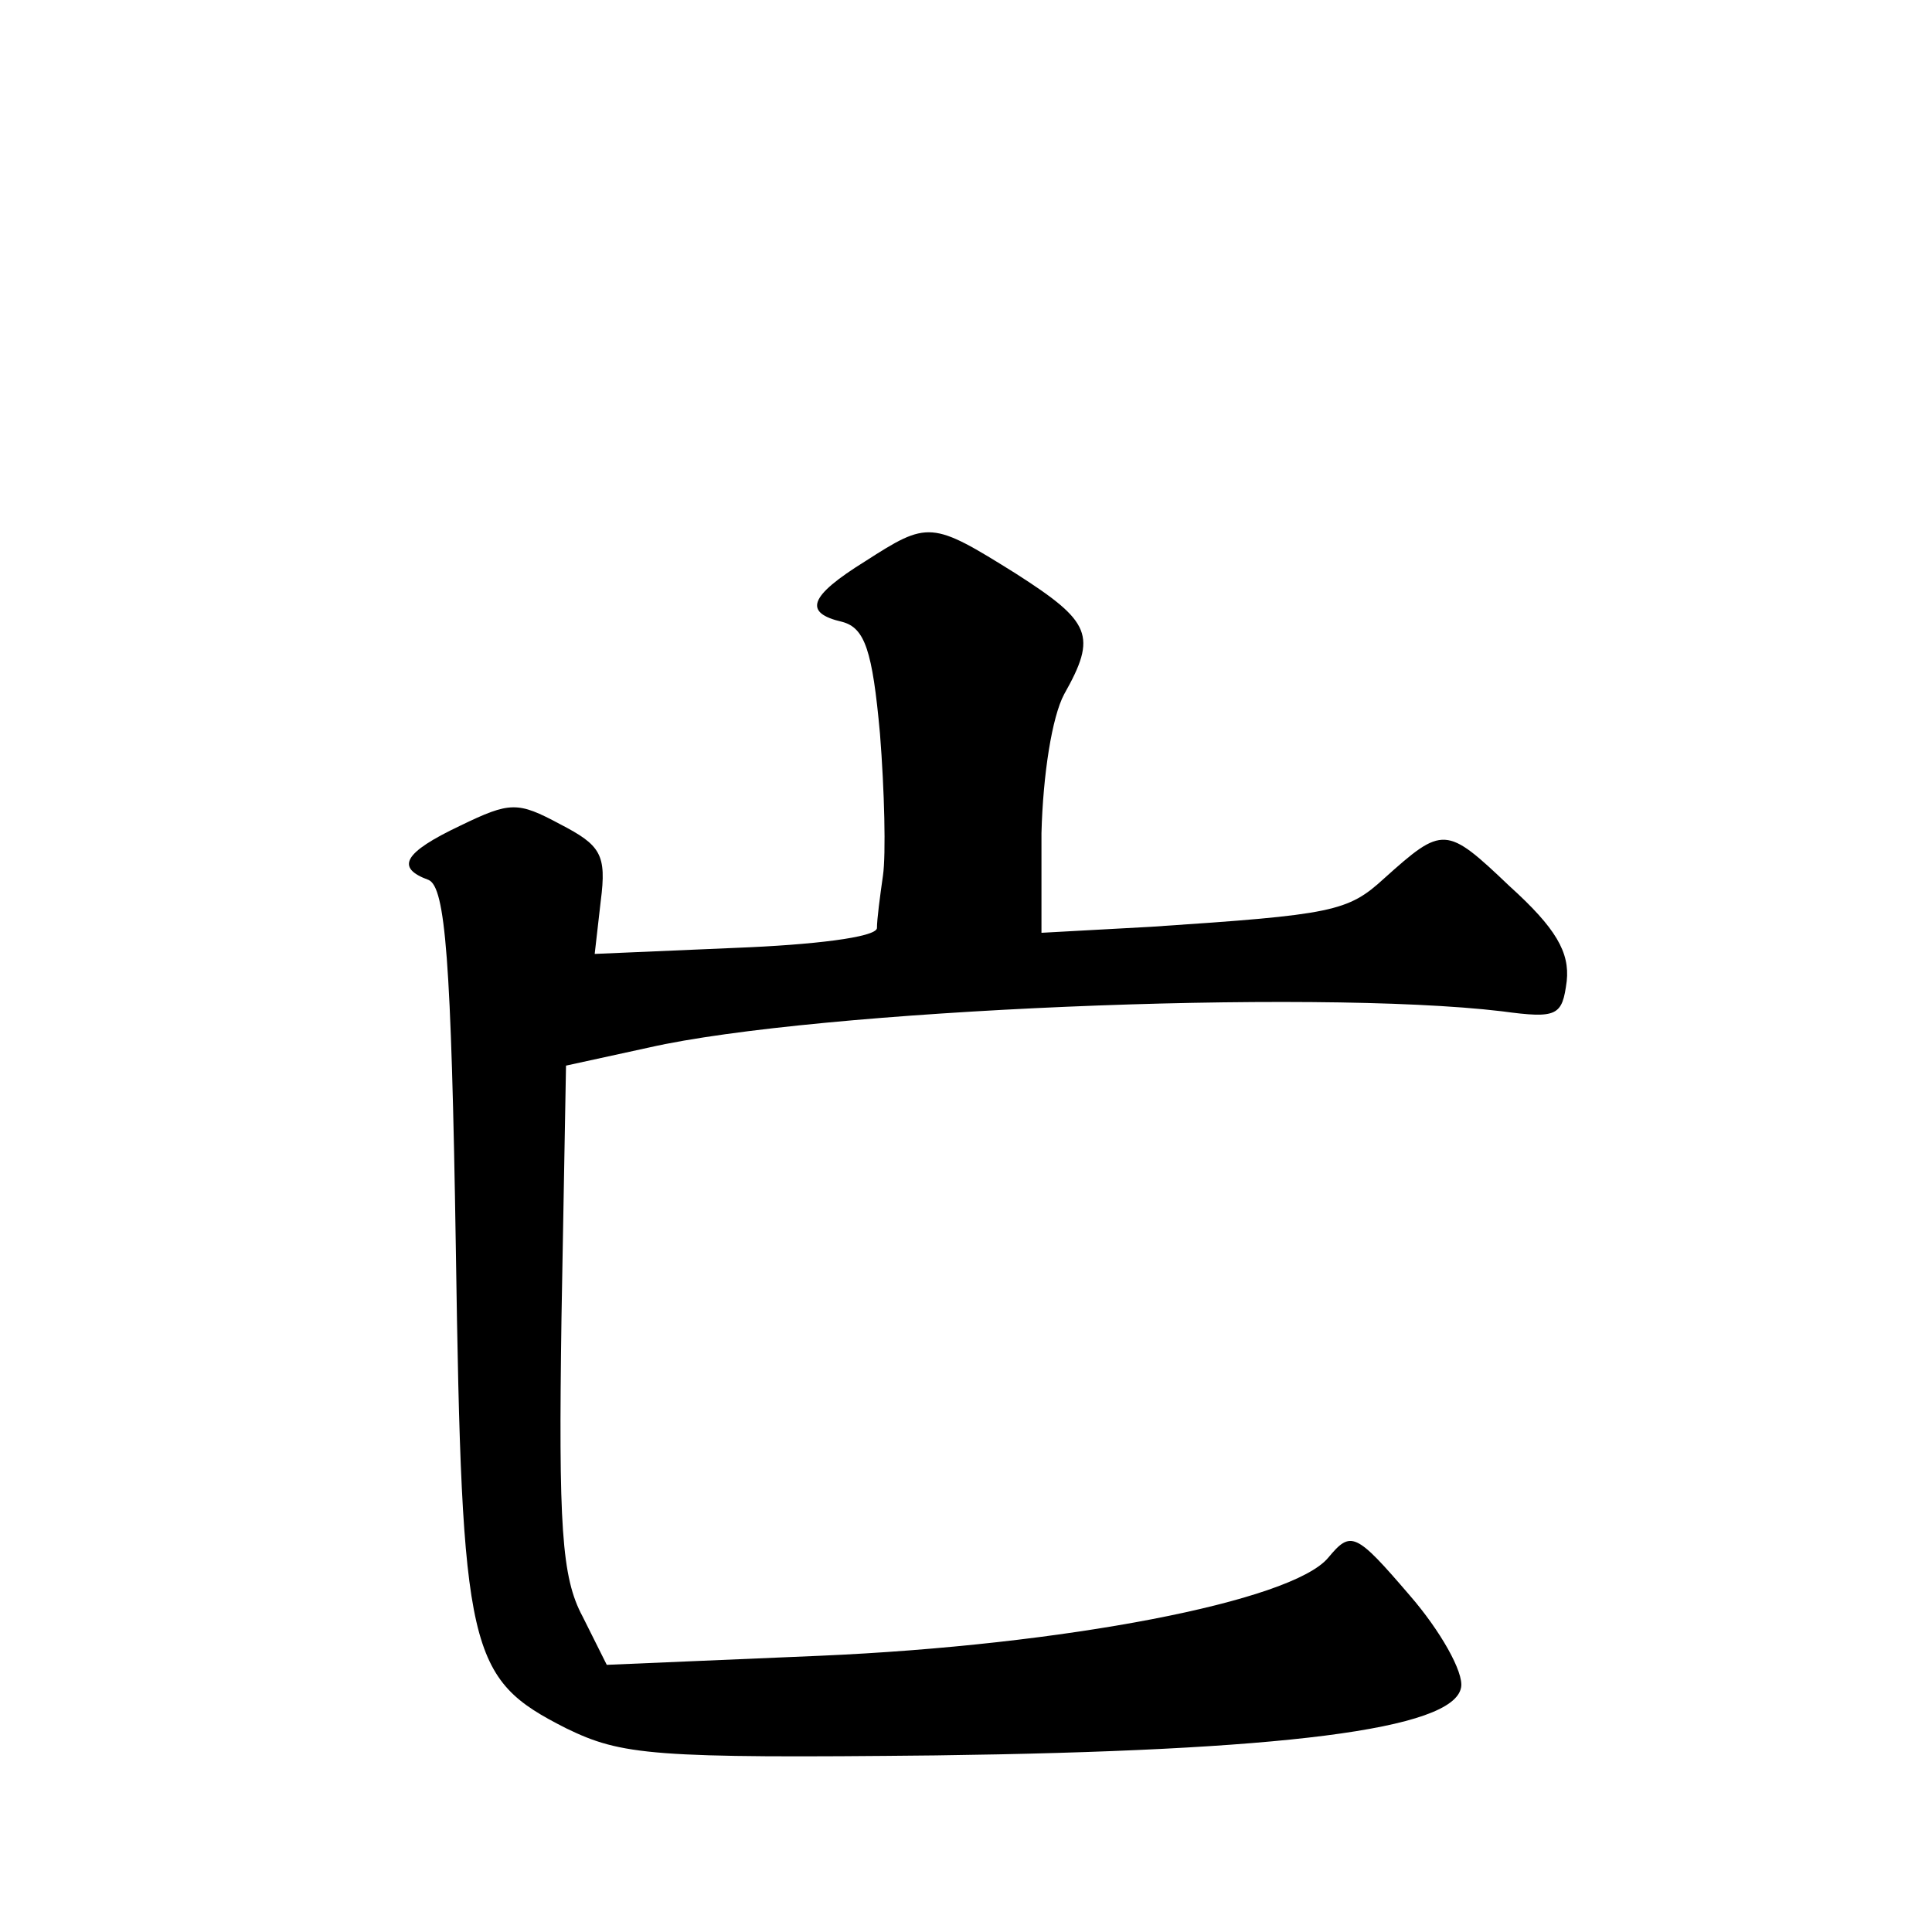
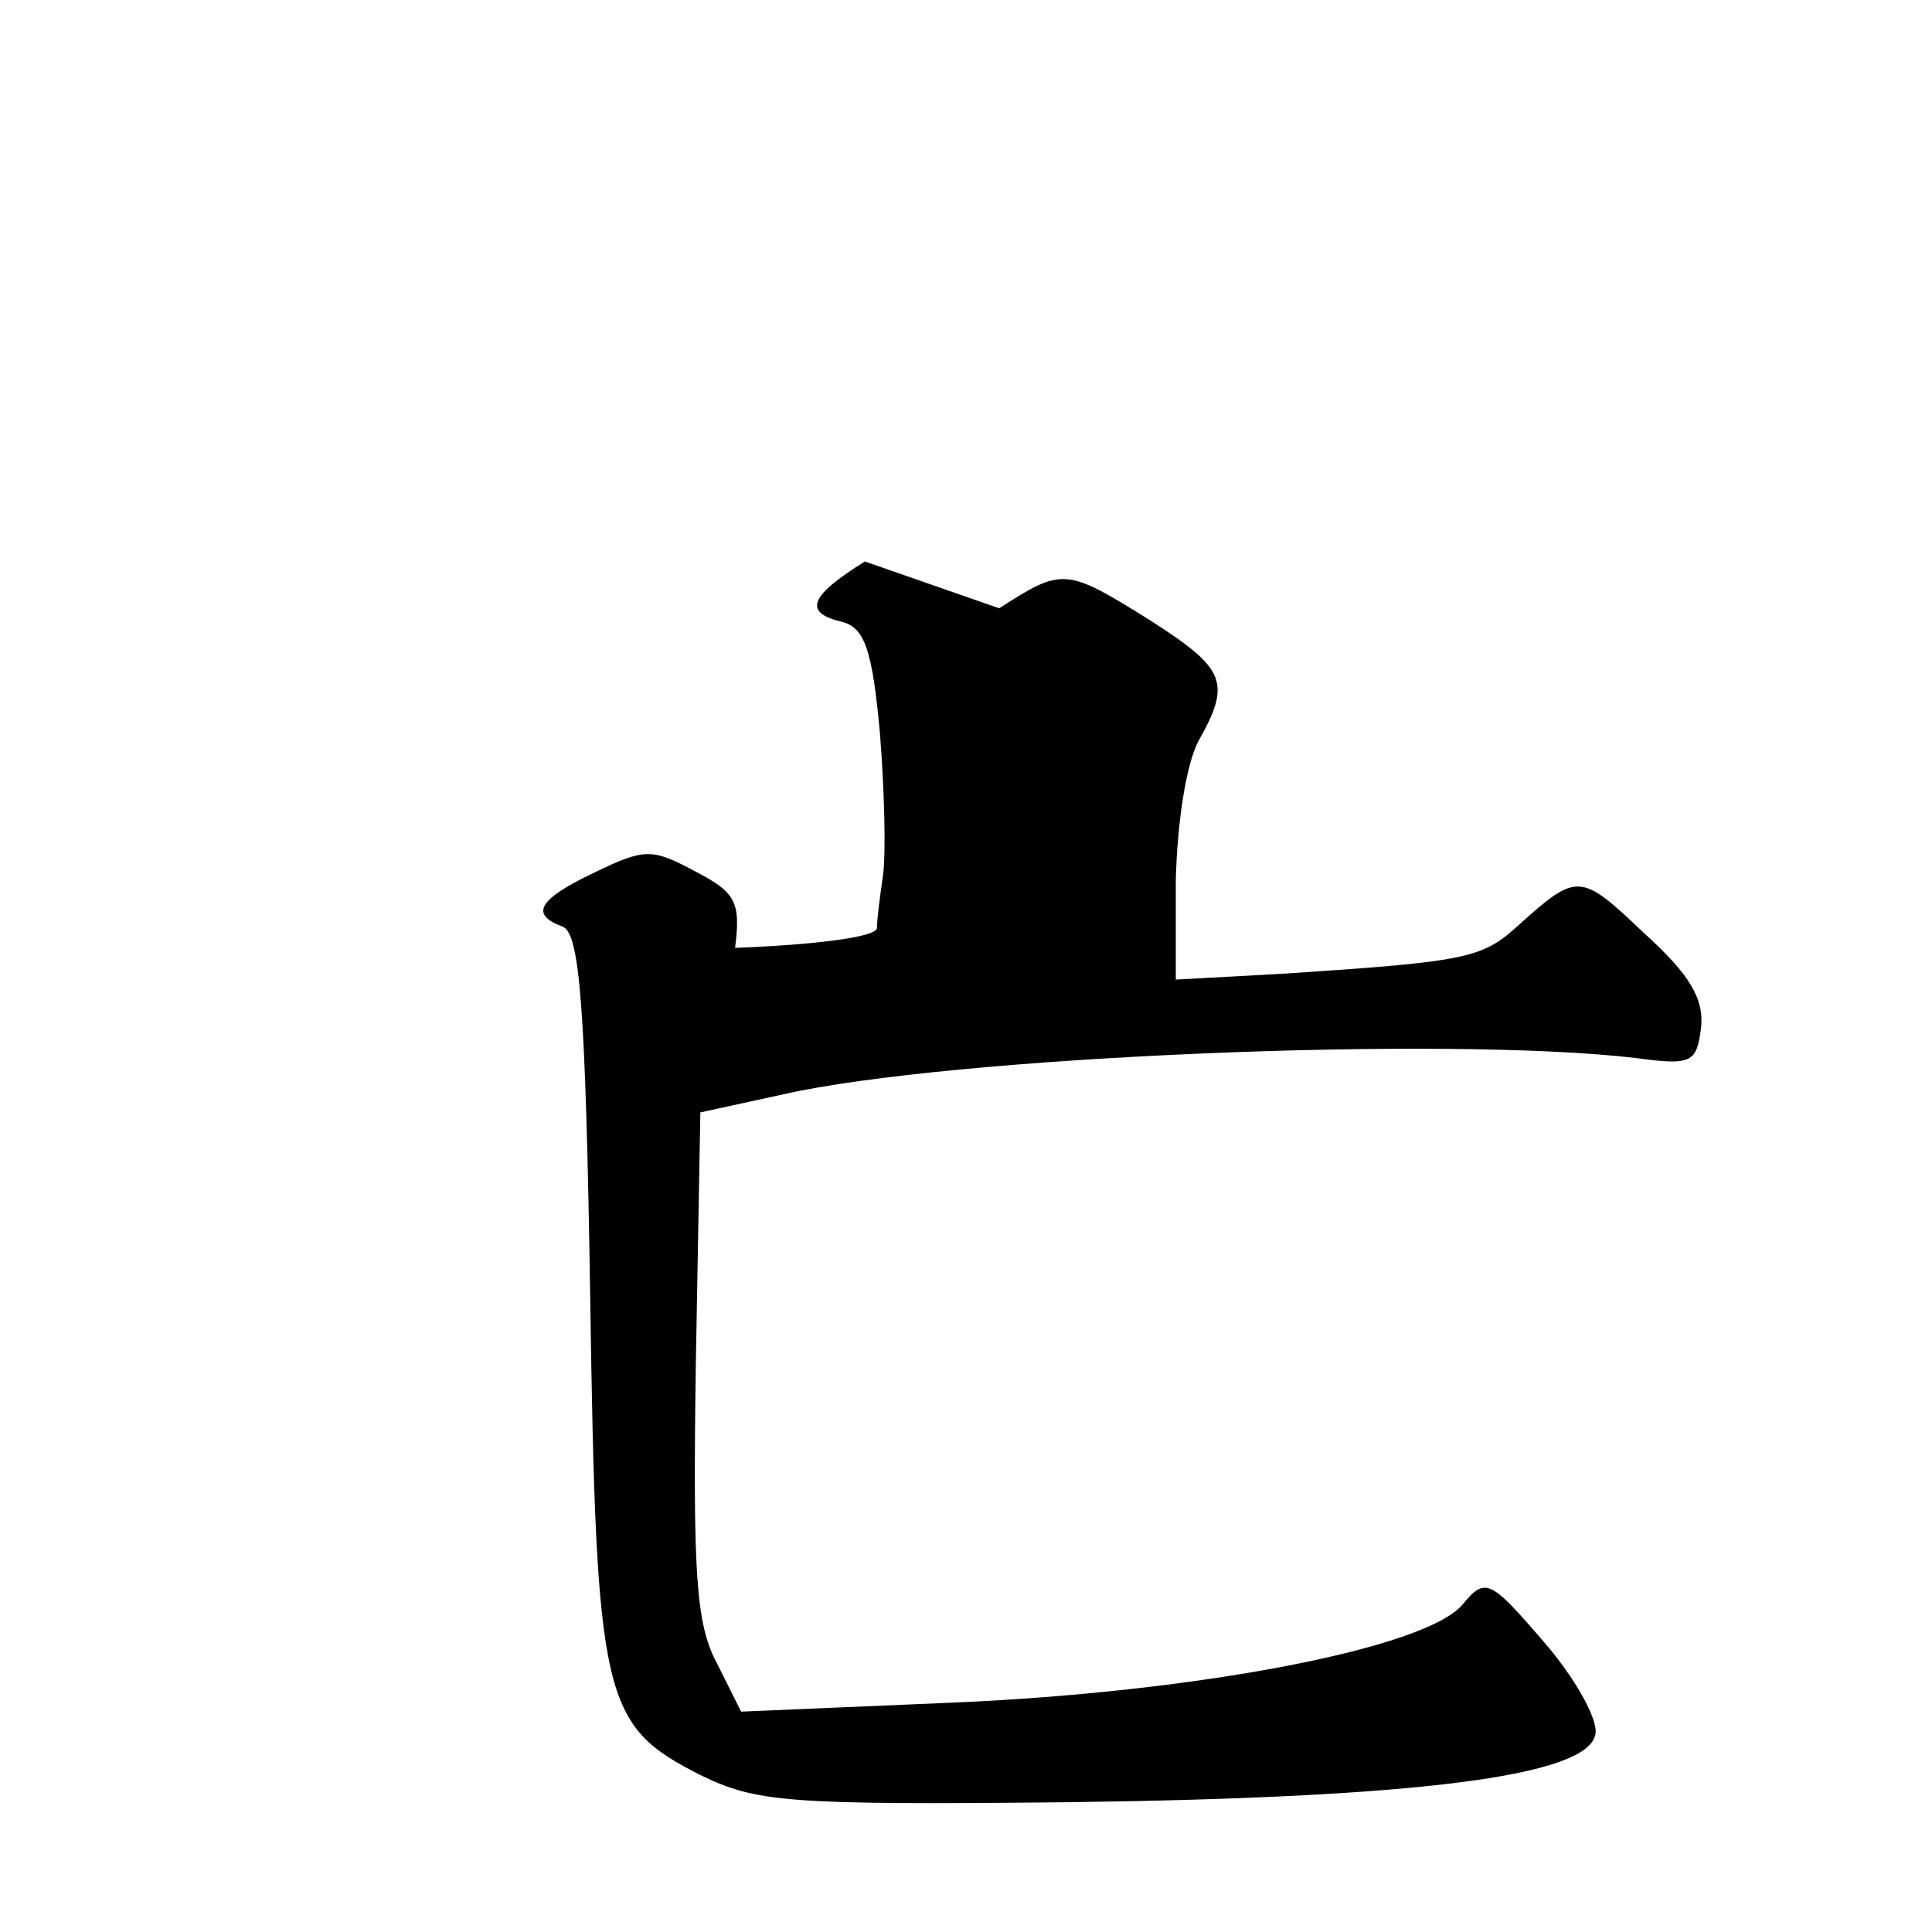
<svg xmlns="http://www.w3.org/2000/svg" version="1.0" width="128pt" height="128pt" viewBox="0 0 128 128" preserveAspectRatio="xMidYMid meet">
  <g transform="translate(0,128) scale(0.1,-0.1)" fill="#0" stroke="none">
-     <path d="M573 908 c-37 -23 -41 -34 -15 -40 15 -4 20 -19 25 -74 3 -38 4 -80 2 -94 -2 -14 -4 -29 -4 -35 -1 -6 -42 -11 -94 -13 l-93 -4 4 35 c4 31 0 37 -27 51 -28 15 -33 15 -66 -1 -38 -18 -43 -28 -21 -36 11 -5 15 -52 18 -244 4 -269 8 -285 73 -318 37 -18 57 -20 245 -18 229 3 343 17 348 45 2 10 -14 38 -34 61 -36 42 -39 43 -54 25 -24 -29 -175 -58 -337 -65 l-141 -6 -16 32 c-14 26 -16 60 -14 198 l3 167 55 12 c110 25 439 39 565 24 37 -5 40 -3 43 20 2 19 -7 35 -38 63 -42 40 -44 40 -83 5 -24 -22 -34 -24 -154 -32 l-73 -4 0 66 c1 39 7 77 15 92 22 39 18 48 -32 80 -56 35 -58 35 -100 8z" />
+     <path d="M573 908 c-37 -23 -41 -34 -15 -40 15 -4 20 -19 25 -74 3 -38 4 -80 2 -94 -2 -14 -4 -29 -4 -35 -1 -6 -42 -11 -94 -13 c4 31 0 37 -27 51 -28 15 -33 15 -66 -1 -38 -18 -43 -28 -21 -36 11 -5 15 -52 18 -244 4 -269 8 -285 73 -318 37 -18 57 -20 245 -18 229 3 343 17 348 45 2 10 -14 38 -34 61 -36 42 -39 43 -54 25 -24 -29 -175 -58 -337 -65 l-141 -6 -16 32 c-14 26 -16 60 -14 198 l3 167 55 12 c110 25 439 39 565 24 37 -5 40 -3 43 20 2 19 -7 35 -38 63 -42 40 -44 40 -83 5 -24 -22 -34 -24 -154 -32 l-73 -4 0 66 c1 39 7 77 15 92 22 39 18 48 -32 80 -56 35 -58 35 -100 8z" />
  </g>
</svg>